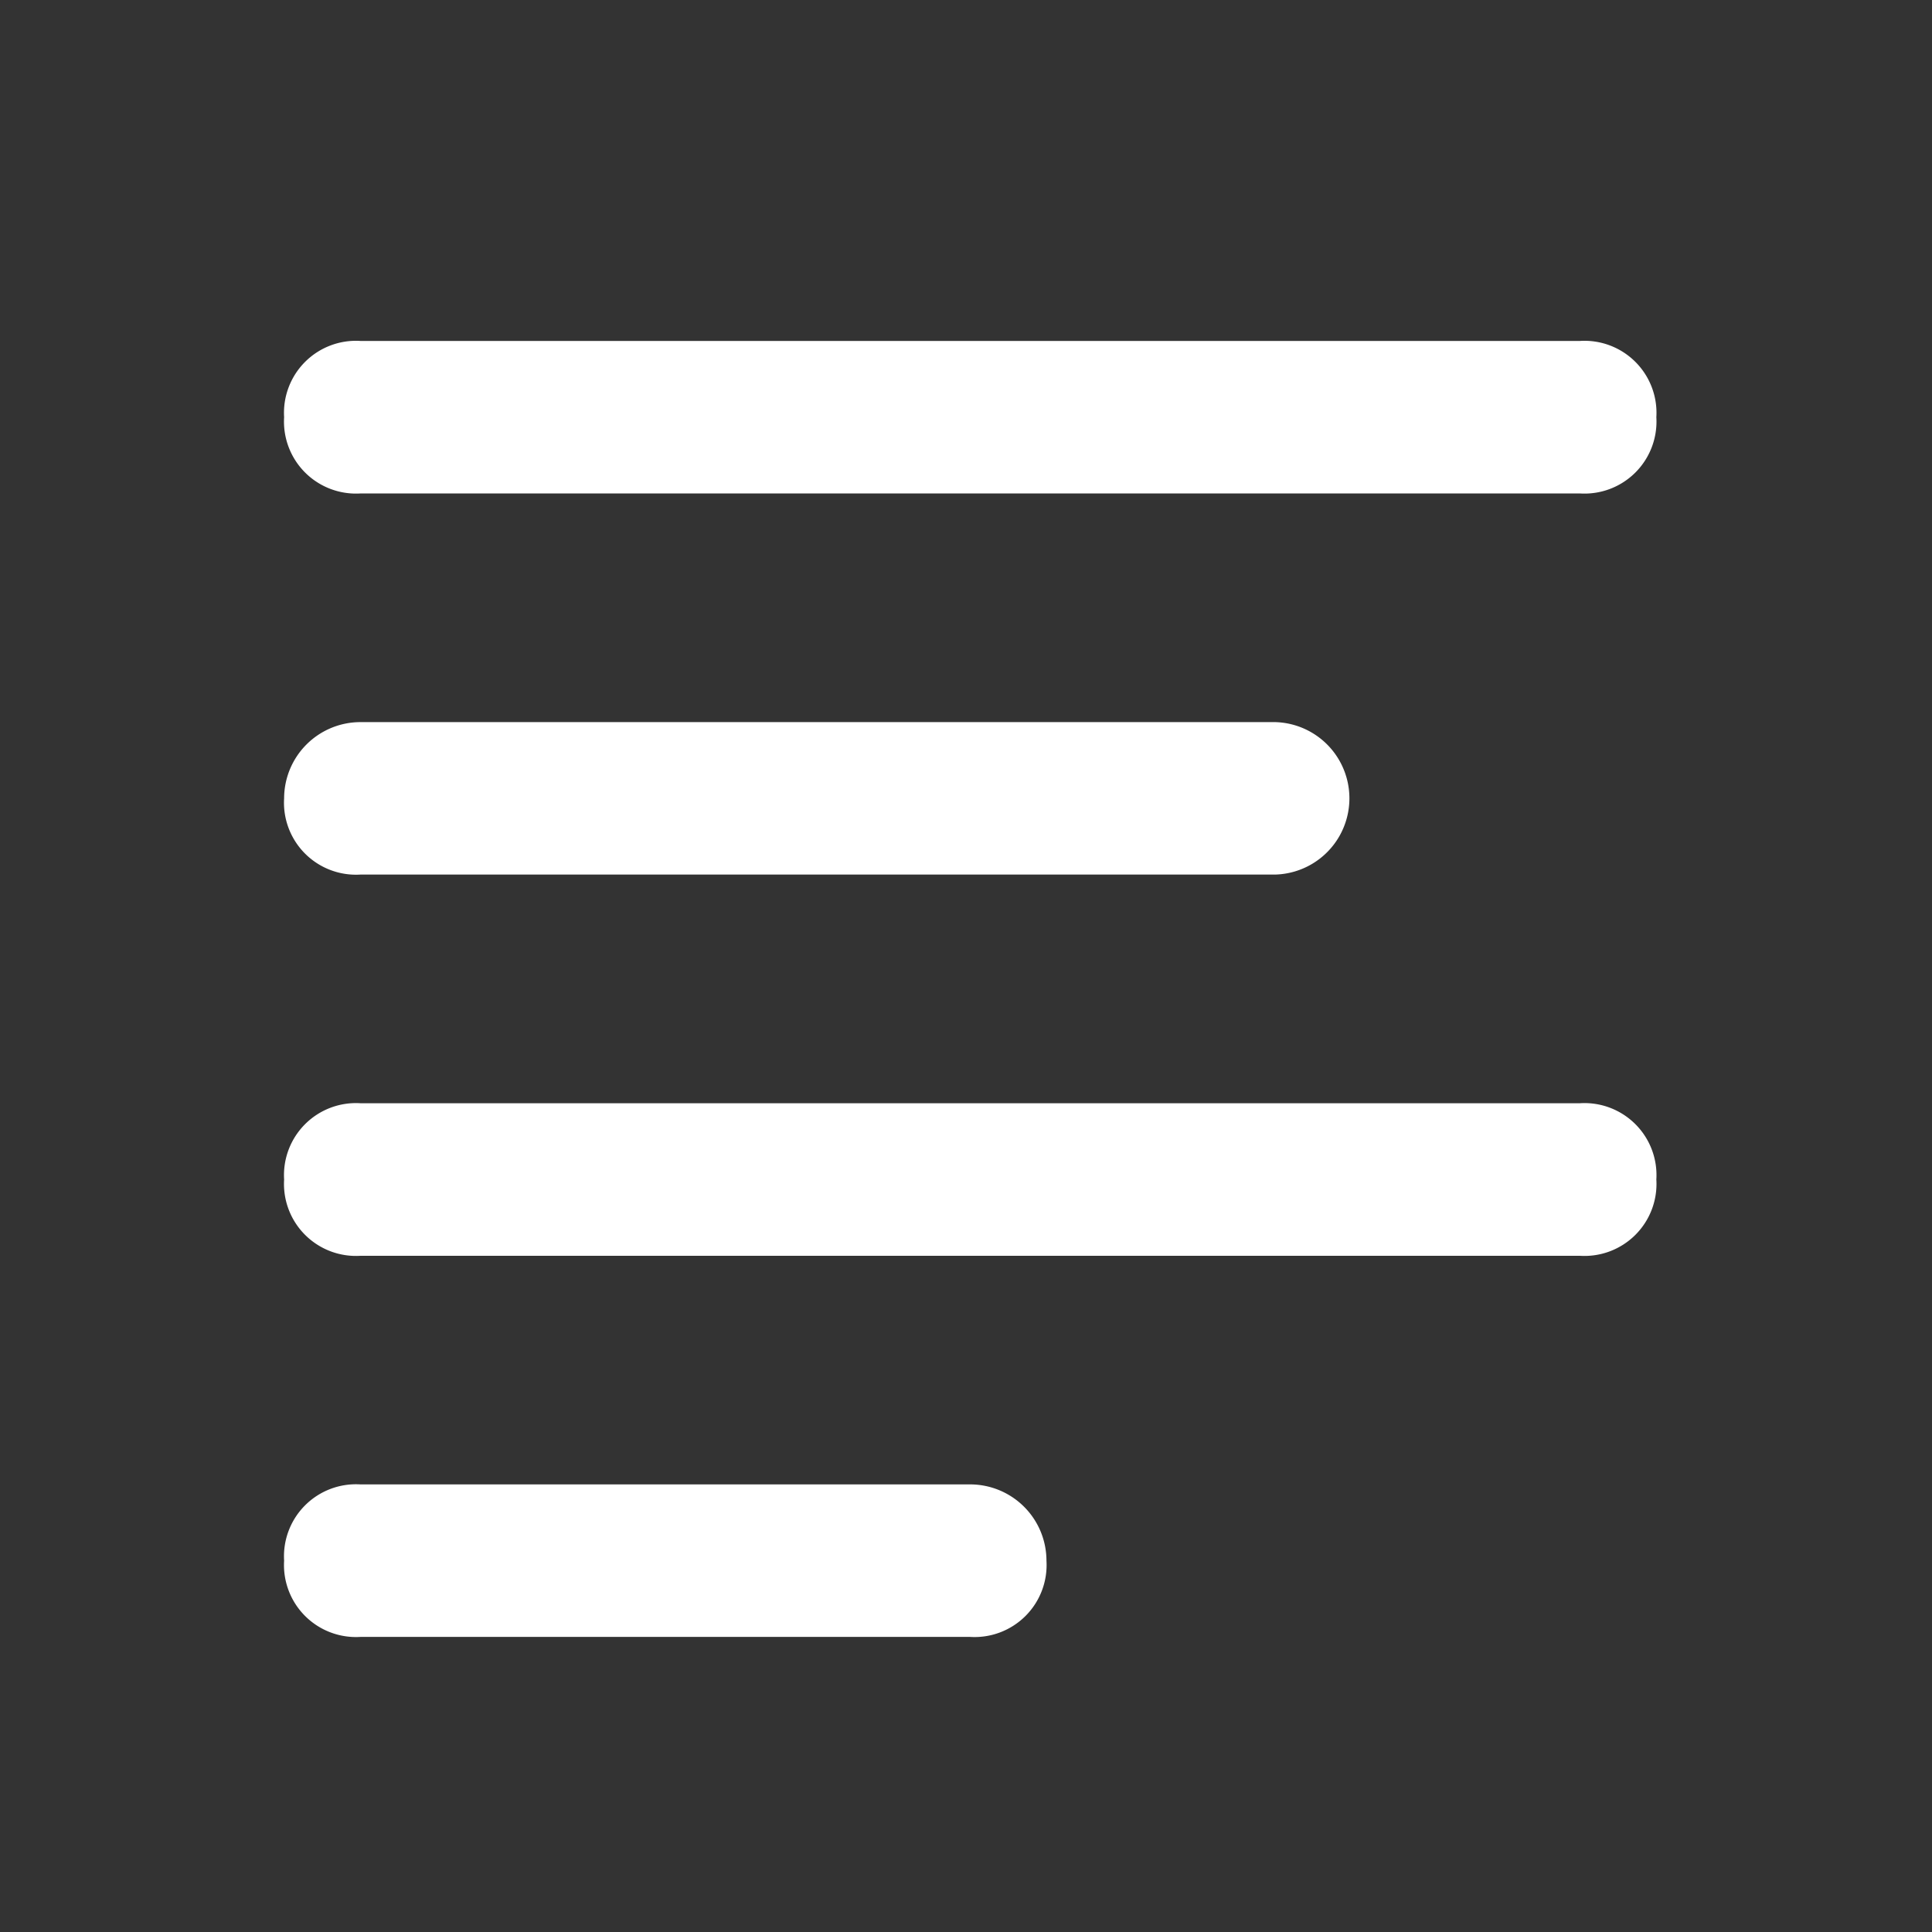
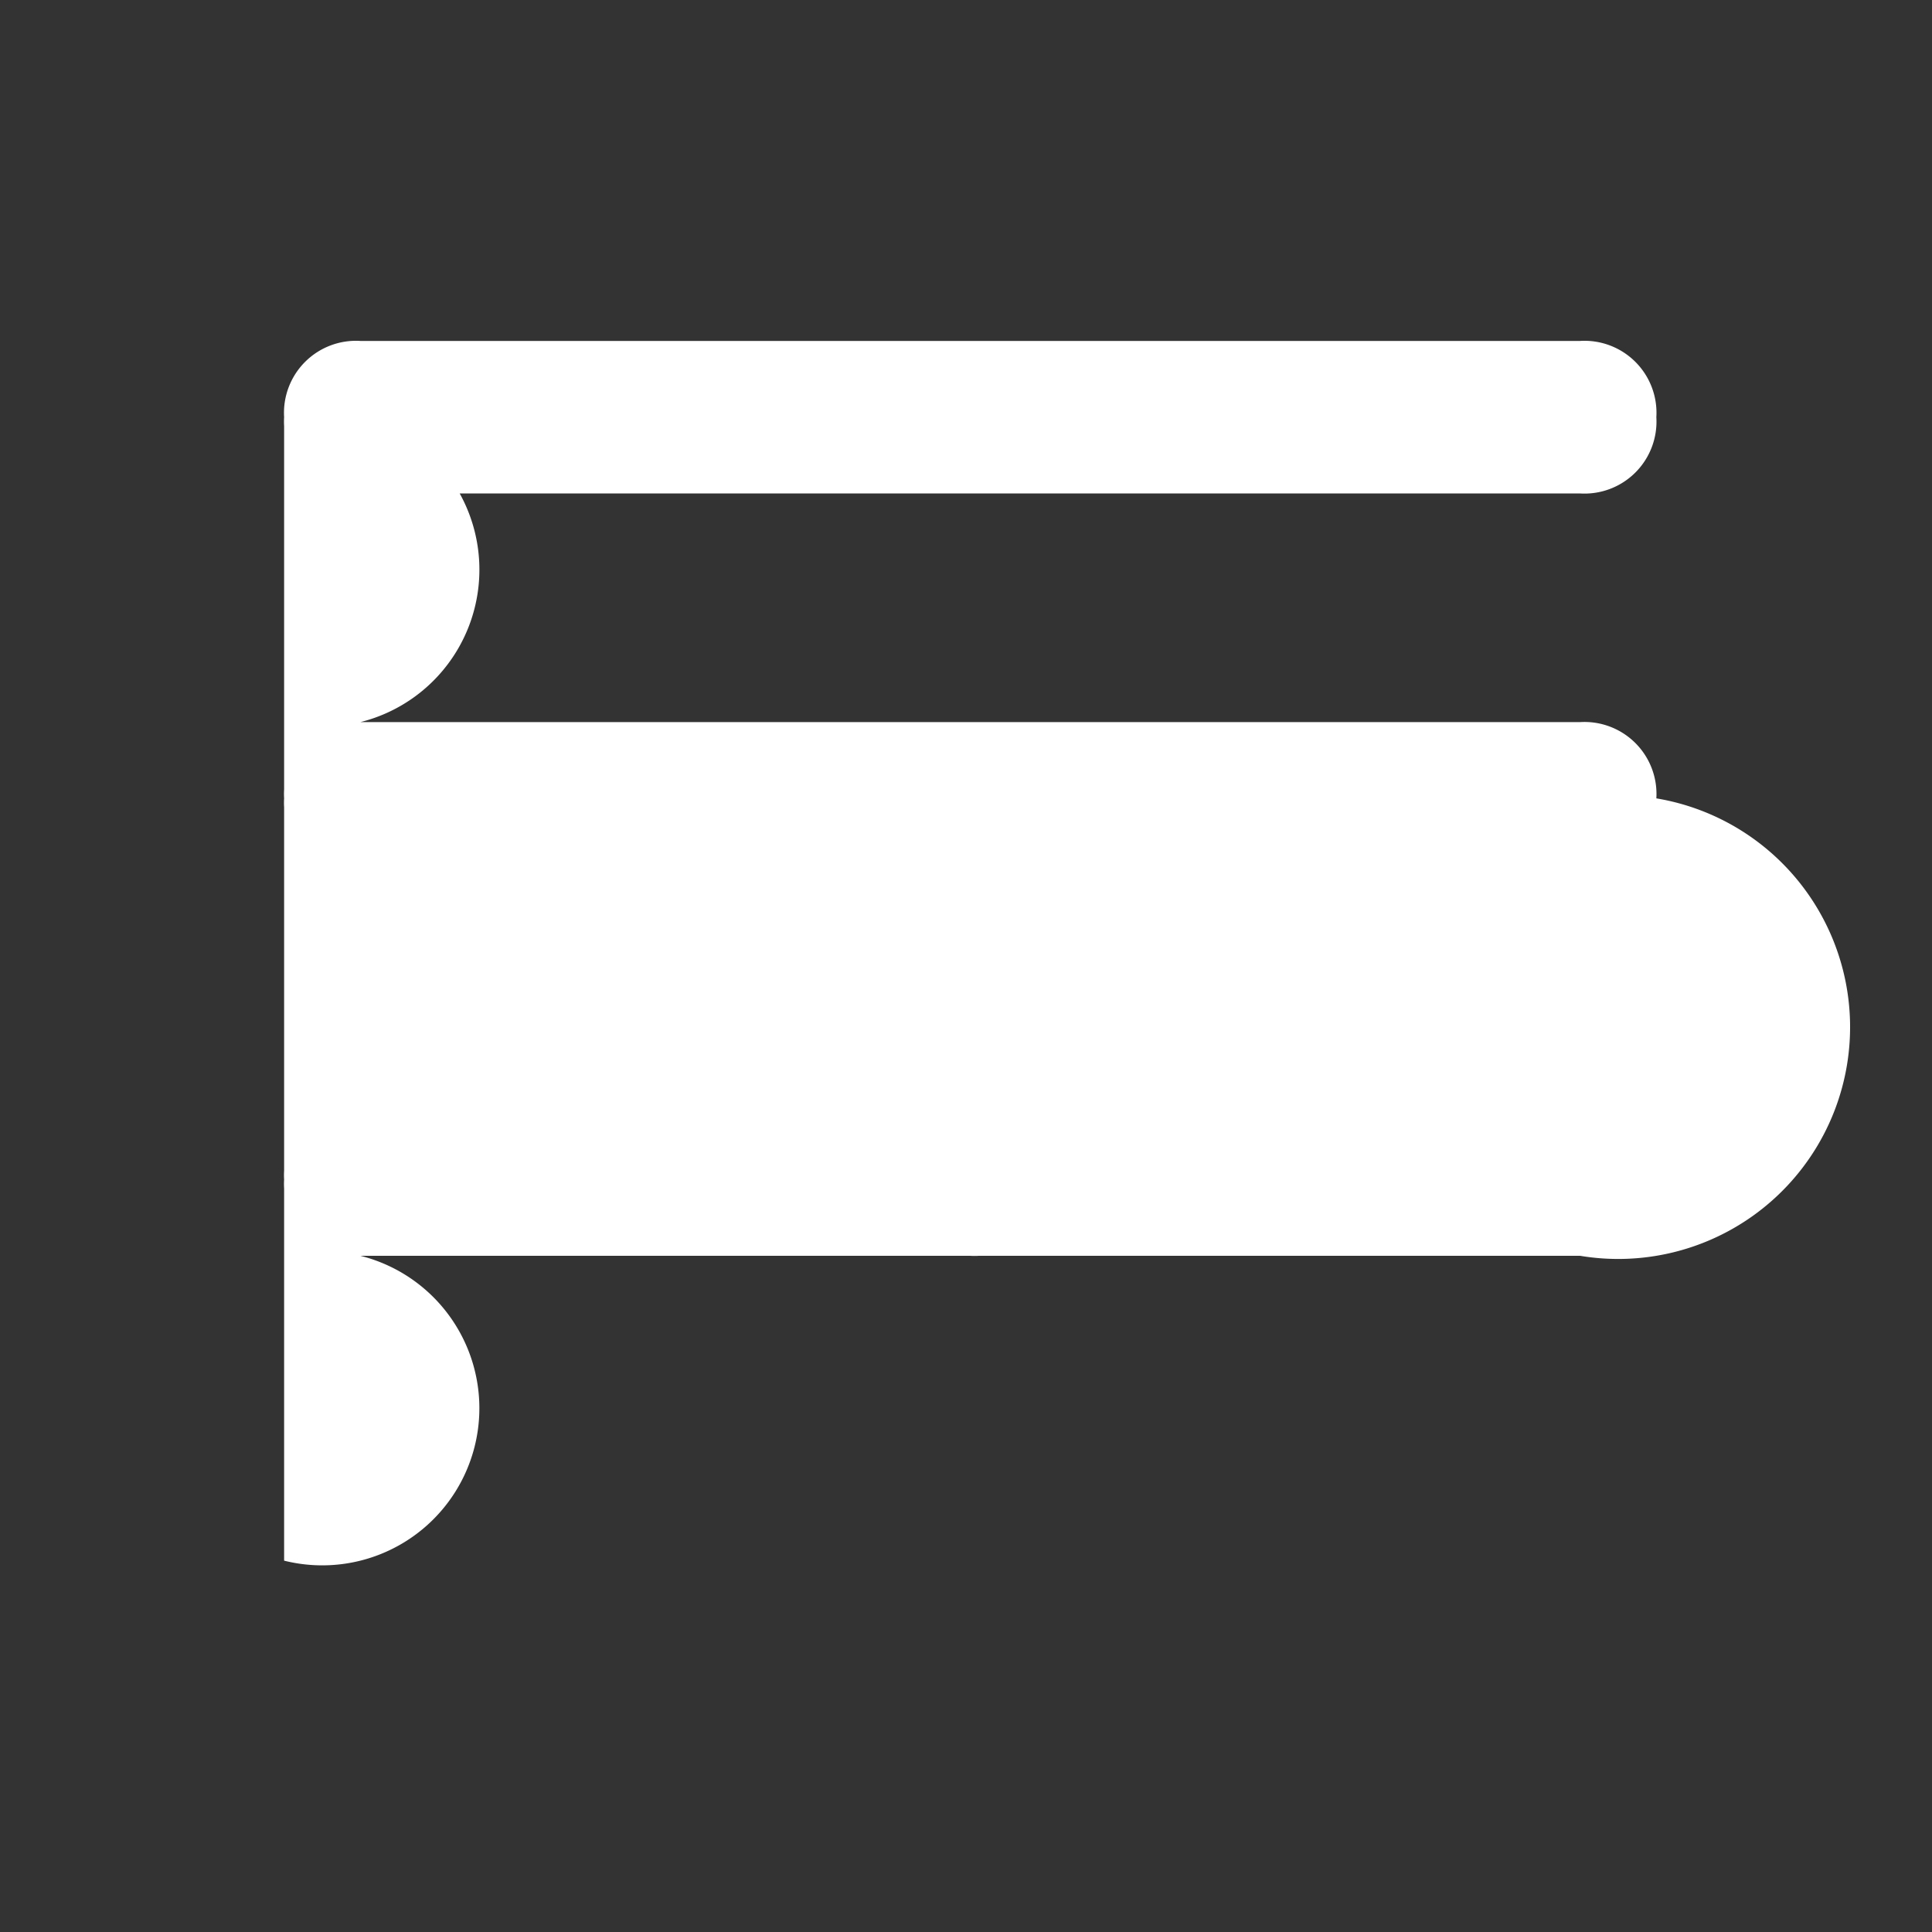
<svg xmlns="http://www.w3.org/2000/svg" width="34" height="34" viewBox="0 0 34 34">
  <rect x="0" y="0" width="34" height="34" fill="#333333" stroke="none" />
  <defs>
    <style>.a{fill:#fff;}.b{fill:none;}</style>
  </defs>
  <g transform="translate(5 6)">
-     <path class="a" d="M0,1.342A1.267,1.267,0,0,1,1.342,0H22.807a1.267,1.267,0,0,1,1.342,1.342,1.267,1.267,0,0,1-1.342,1.342H1.342A1.267,1.267,0,0,1,0,1.342ZM0,8.049A1.344,1.344,0,0,1,1.342,6.708h16.1a1.342,1.342,0,0,1,0,2.683H1.342A1.267,1.267,0,0,1,0,8.049Zm0,6.708a1.267,1.267,0,0,1,1.342-1.342H22.807a1.267,1.267,0,0,1,1.342,1.342A1.267,1.267,0,0,1,22.807,16.1H1.342A1.267,1.267,0,0,1,0,14.757Zm0,6.708a1.267,1.267,0,0,1,1.342-1.342H12.074a1.344,1.344,0,0,1,1.342,1.342,1.267,1.267,0,0,1-1.342,1.342H1.342A1.267,1.267,0,0,1,0,21.465Z" transform="translate(0)" />
+     <path class="a" d="M0,1.342A1.267,1.267,0,0,1,1.342,0H22.807a1.267,1.267,0,0,1,1.342,1.342,1.267,1.267,0,0,1-1.342,1.342H1.342A1.267,1.267,0,0,1,0,1.342ZA1.344,1.344,0,0,1,1.342,6.708h16.1a1.342,1.342,0,0,1,0,2.683H1.342A1.267,1.267,0,0,1,0,8.049Zm0,6.708a1.267,1.267,0,0,1,1.342-1.342H22.807a1.267,1.267,0,0,1,1.342,1.342A1.267,1.267,0,0,1,22.807,16.1H1.342A1.267,1.267,0,0,1,0,14.757Zm0,6.708a1.267,1.267,0,0,1,1.342-1.342H12.074a1.344,1.344,0,0,1,1.342,1.342,1.267,1.267,0,0,1-1.342,1.342H1.342A1.267,1.267,0,0,1,0,21.465Z" transform="translate(0)" />
  </g>
-   <rect class="b" width="34" height="34" />
</svg>